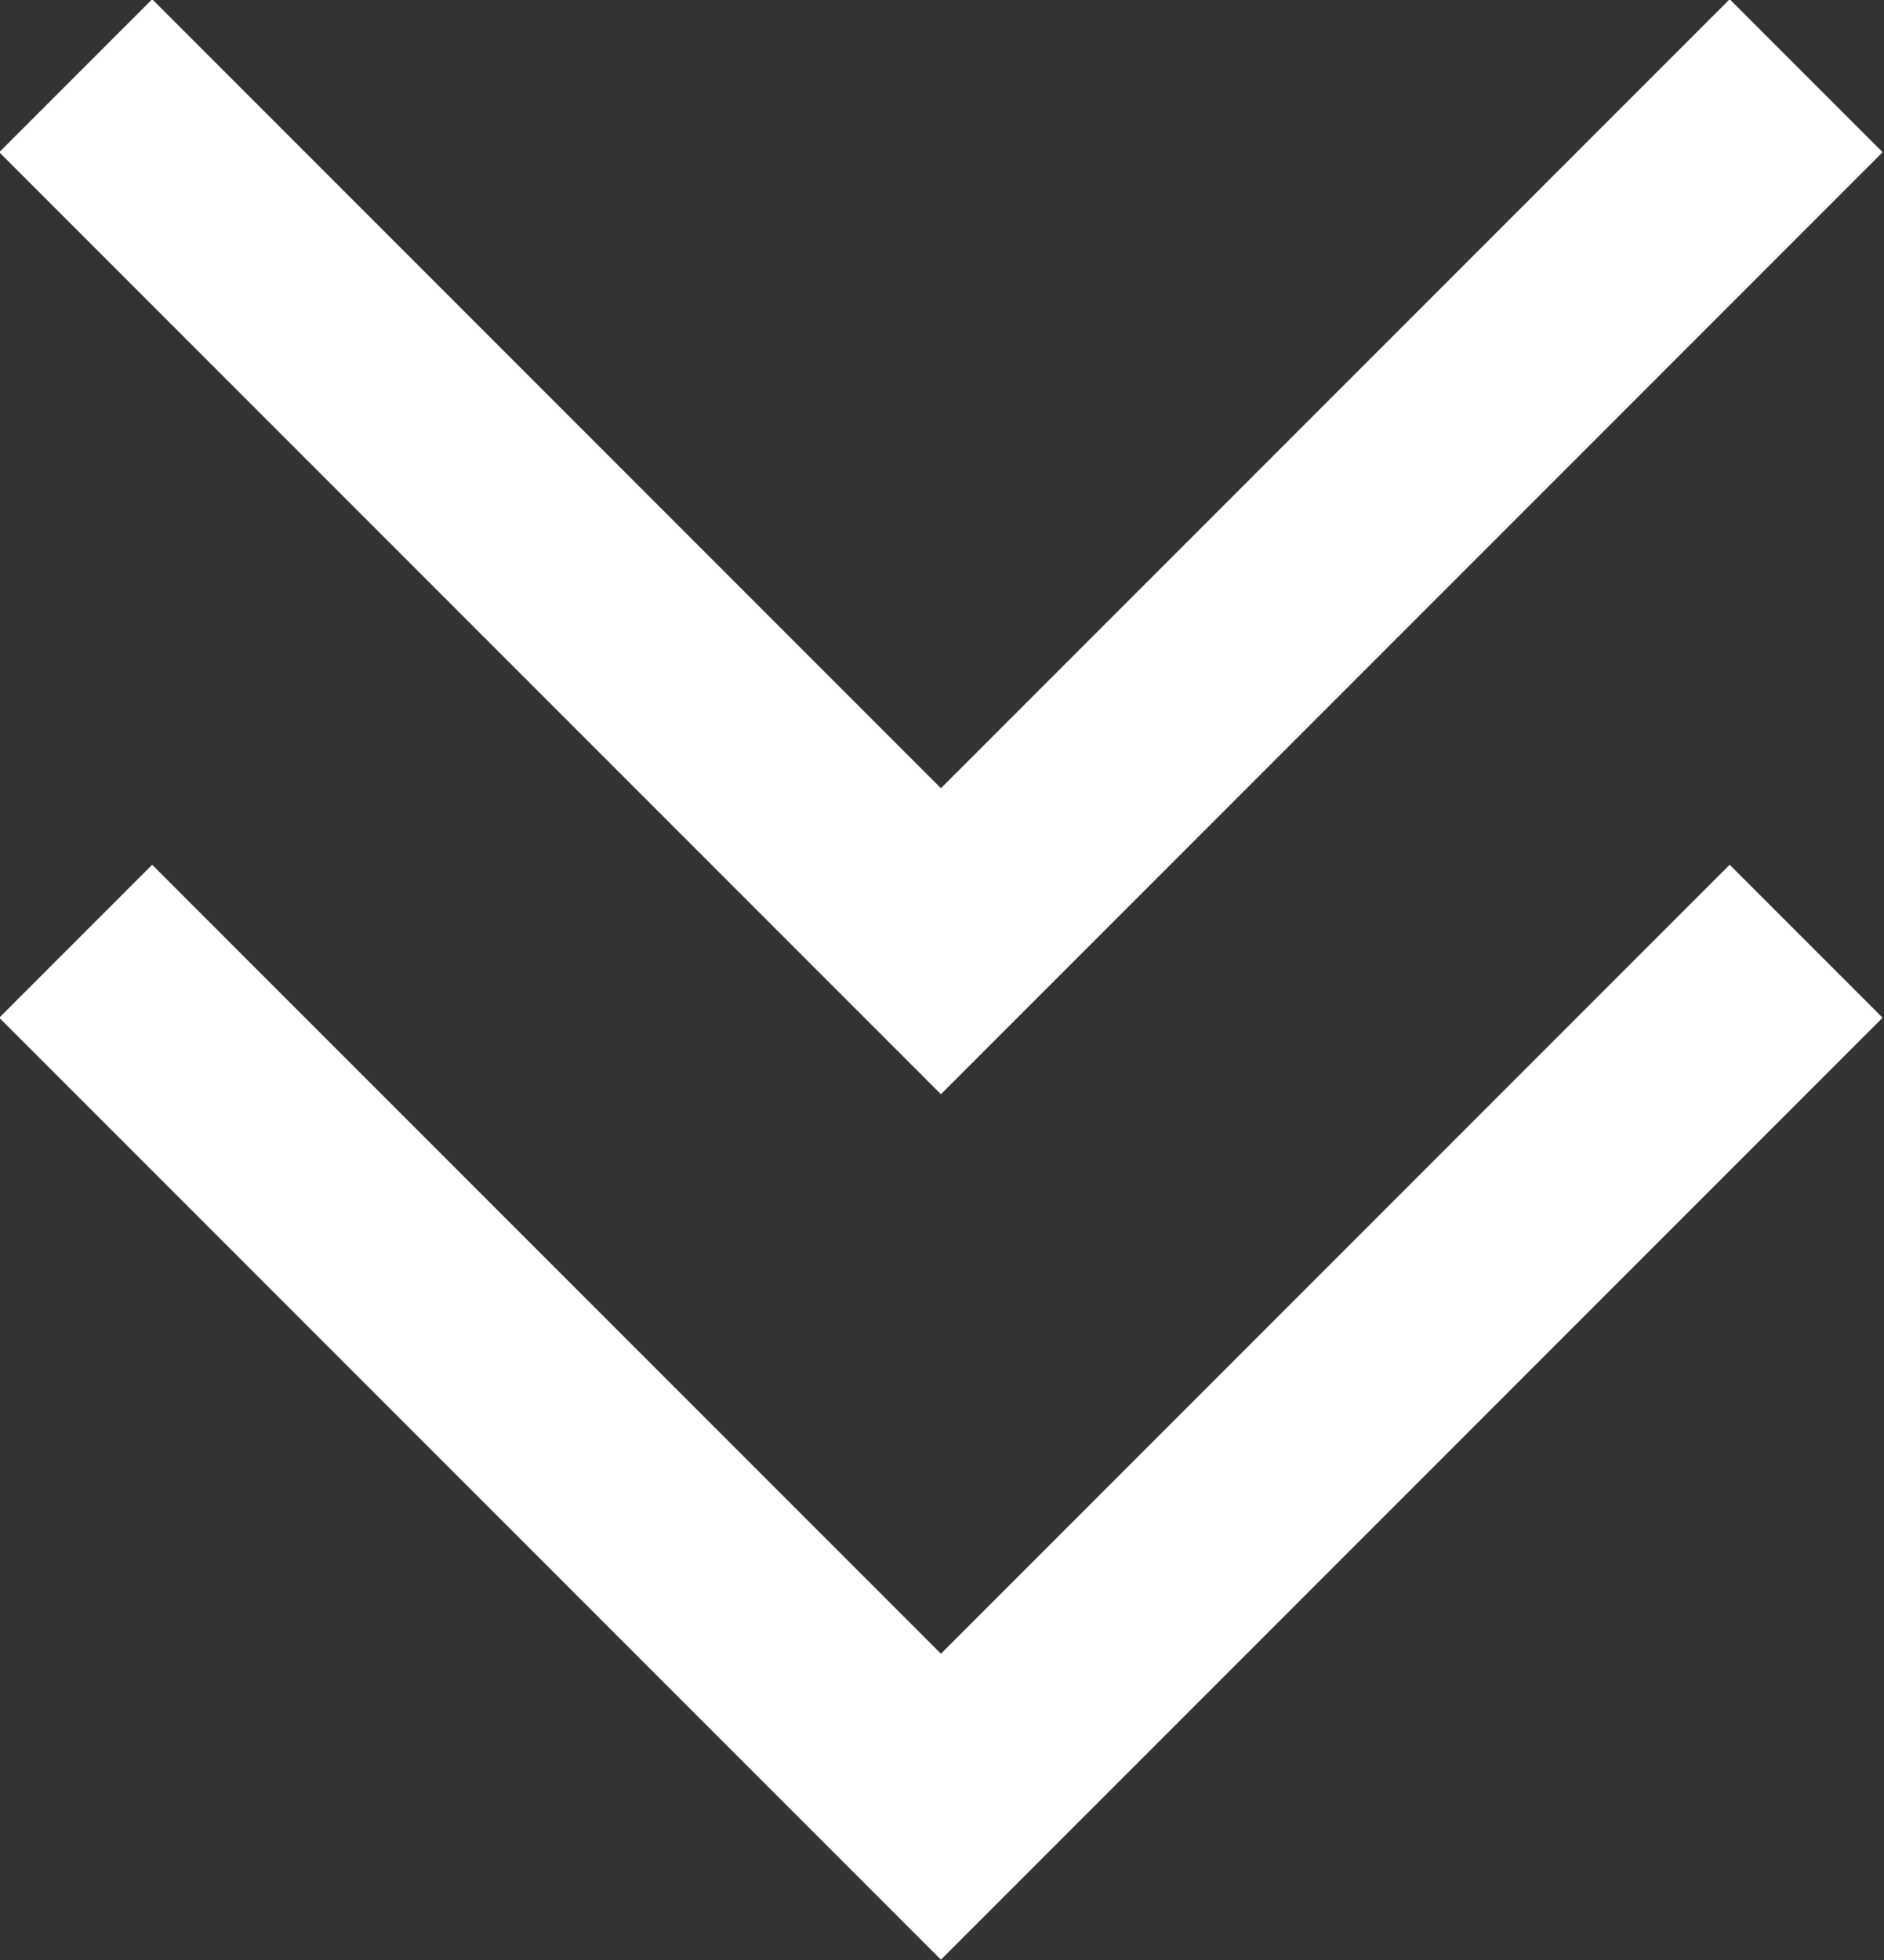
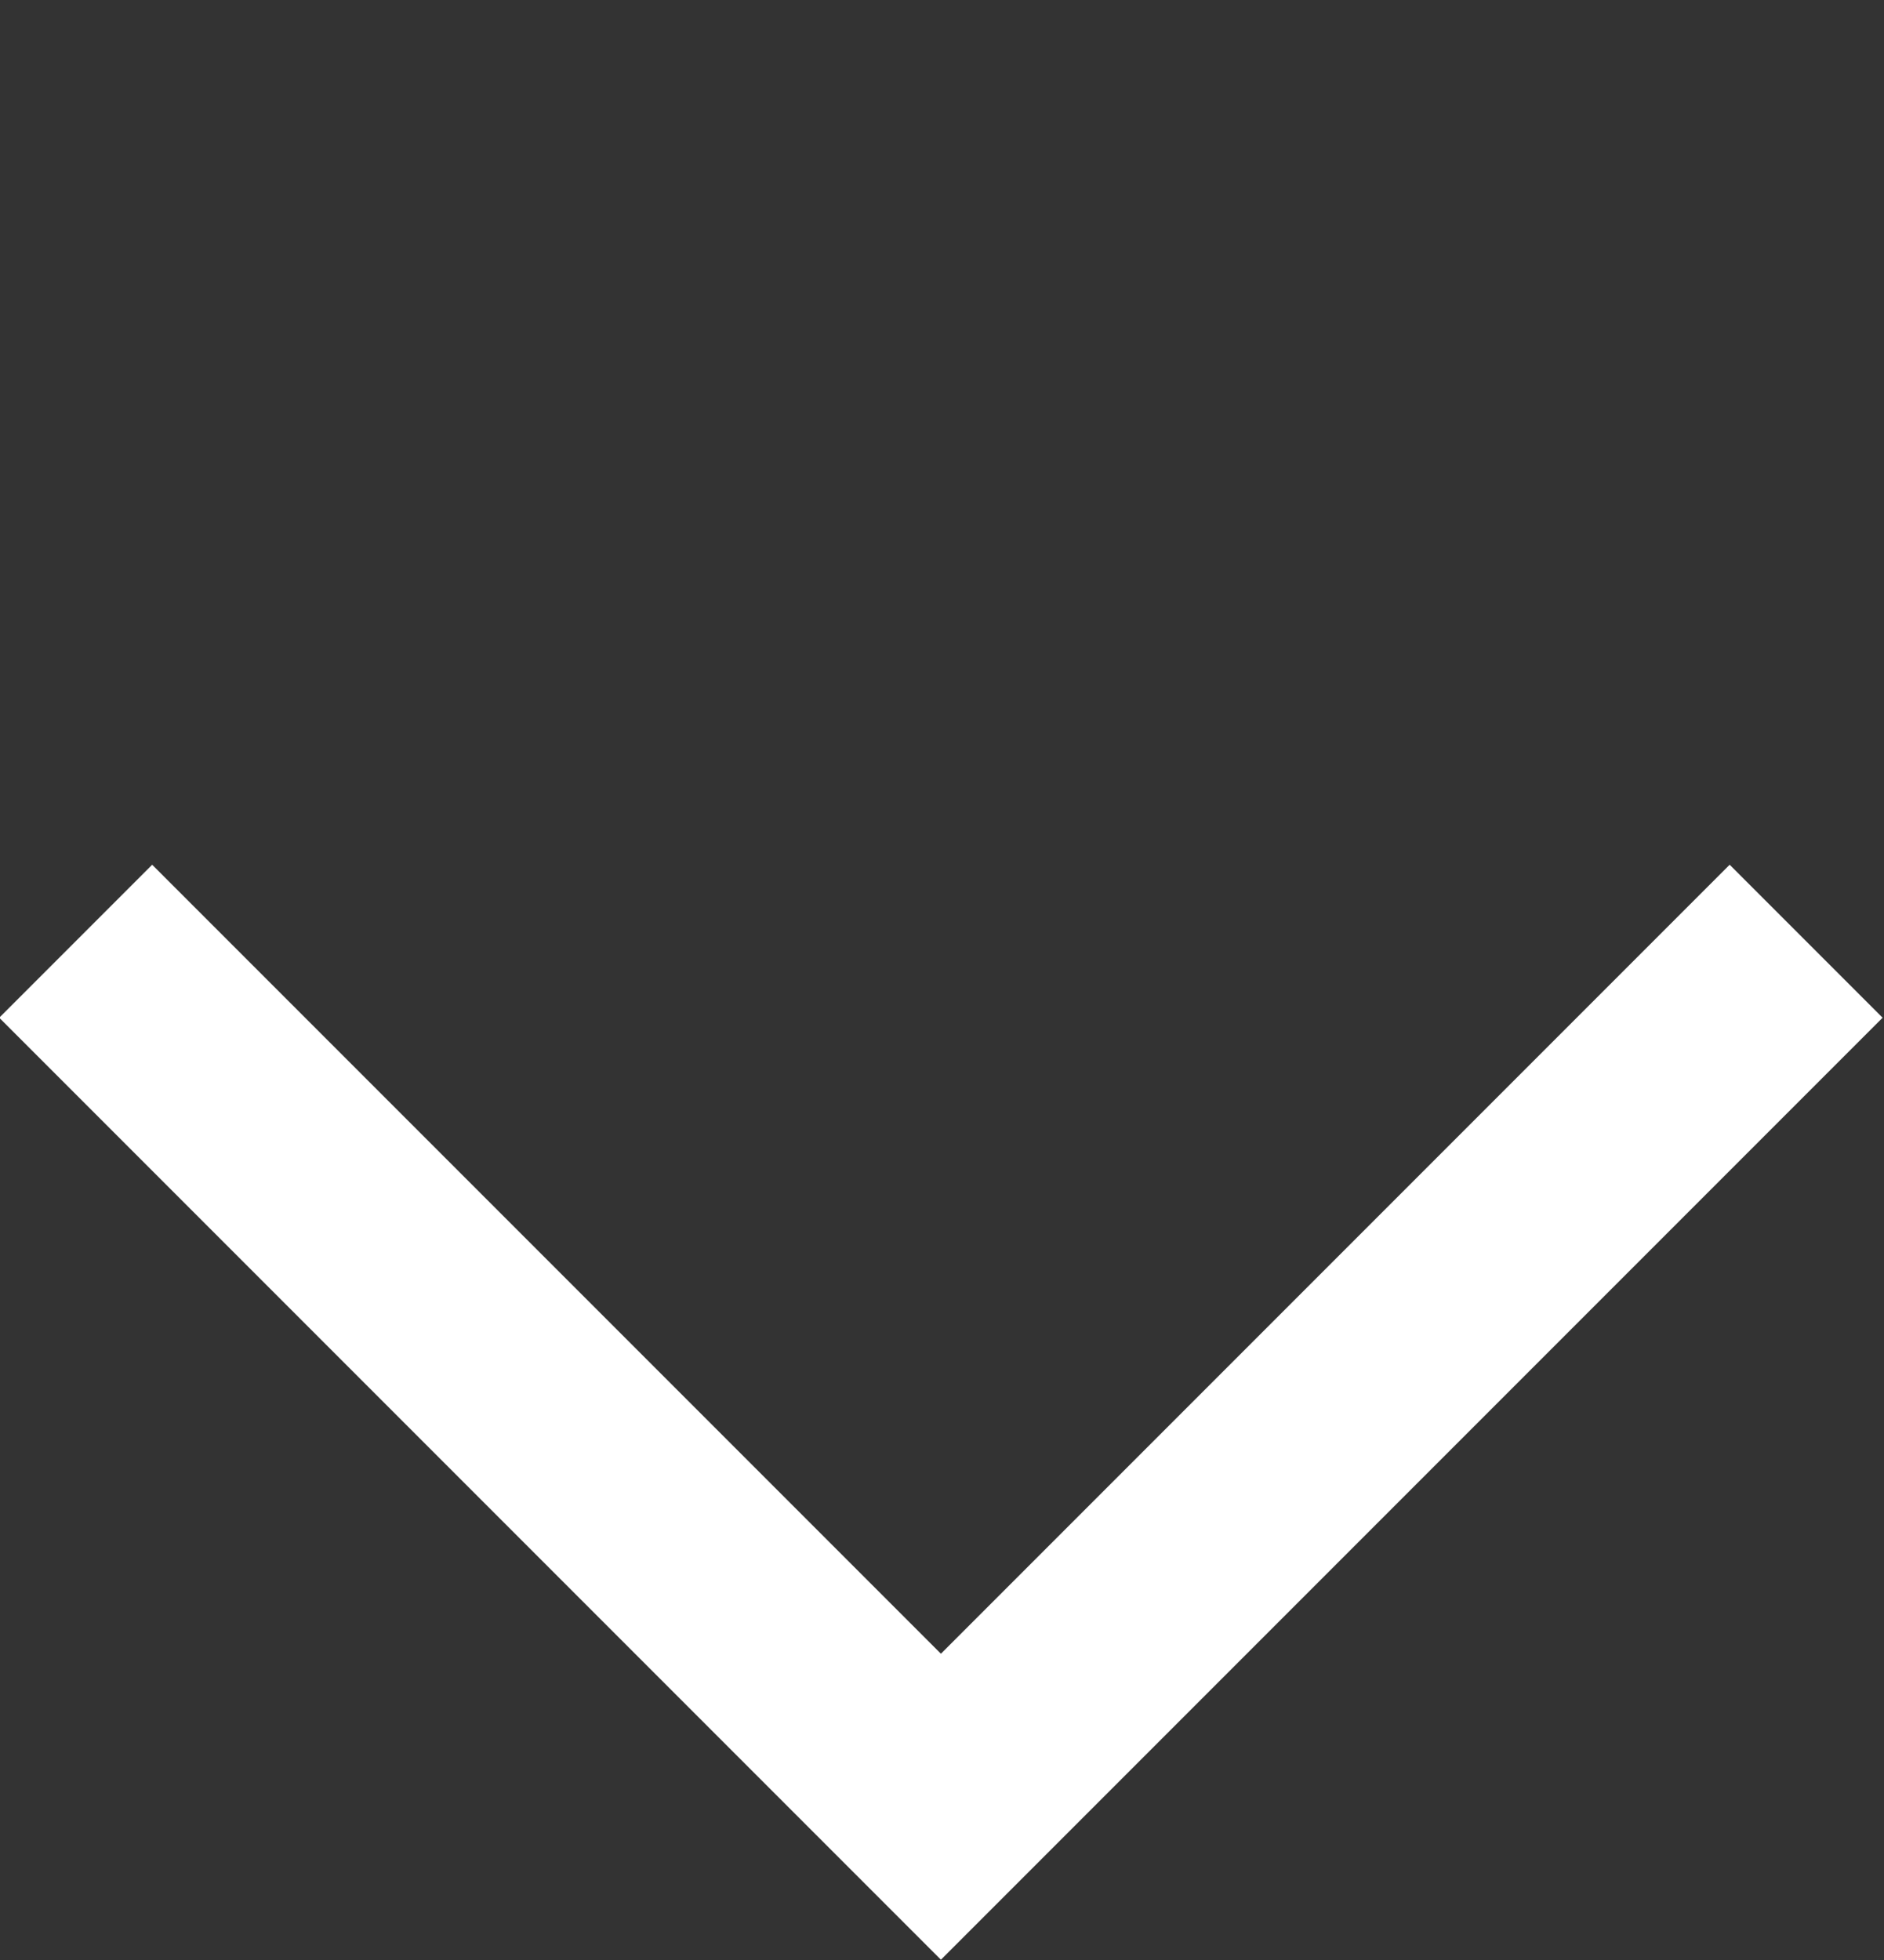
<svg xmlns="http://www.w3.org/2000/svg" viewBox="0 0 8.71 9.06">
  <rect x="0" y="0" width="8.71" height="9.06" fill="#333333" stroke="none" />
  <defs>
    <style>.cls-1{fill:none;stroke:#fff;}</style>
  </defs>
  <g id="Layer_2" data-name="Layer 2">
    <g id="Layer_1-2" data-name="Layer 1">
-       <polyline class="cls-1" points="0.35 0.35 4.35 4.35 8.35 0.35" />
      <polyline class="cls-1" points="0.35 4.35 4.35 8.35 8.35 4.35" />
    </g>
  </g>
</svg>